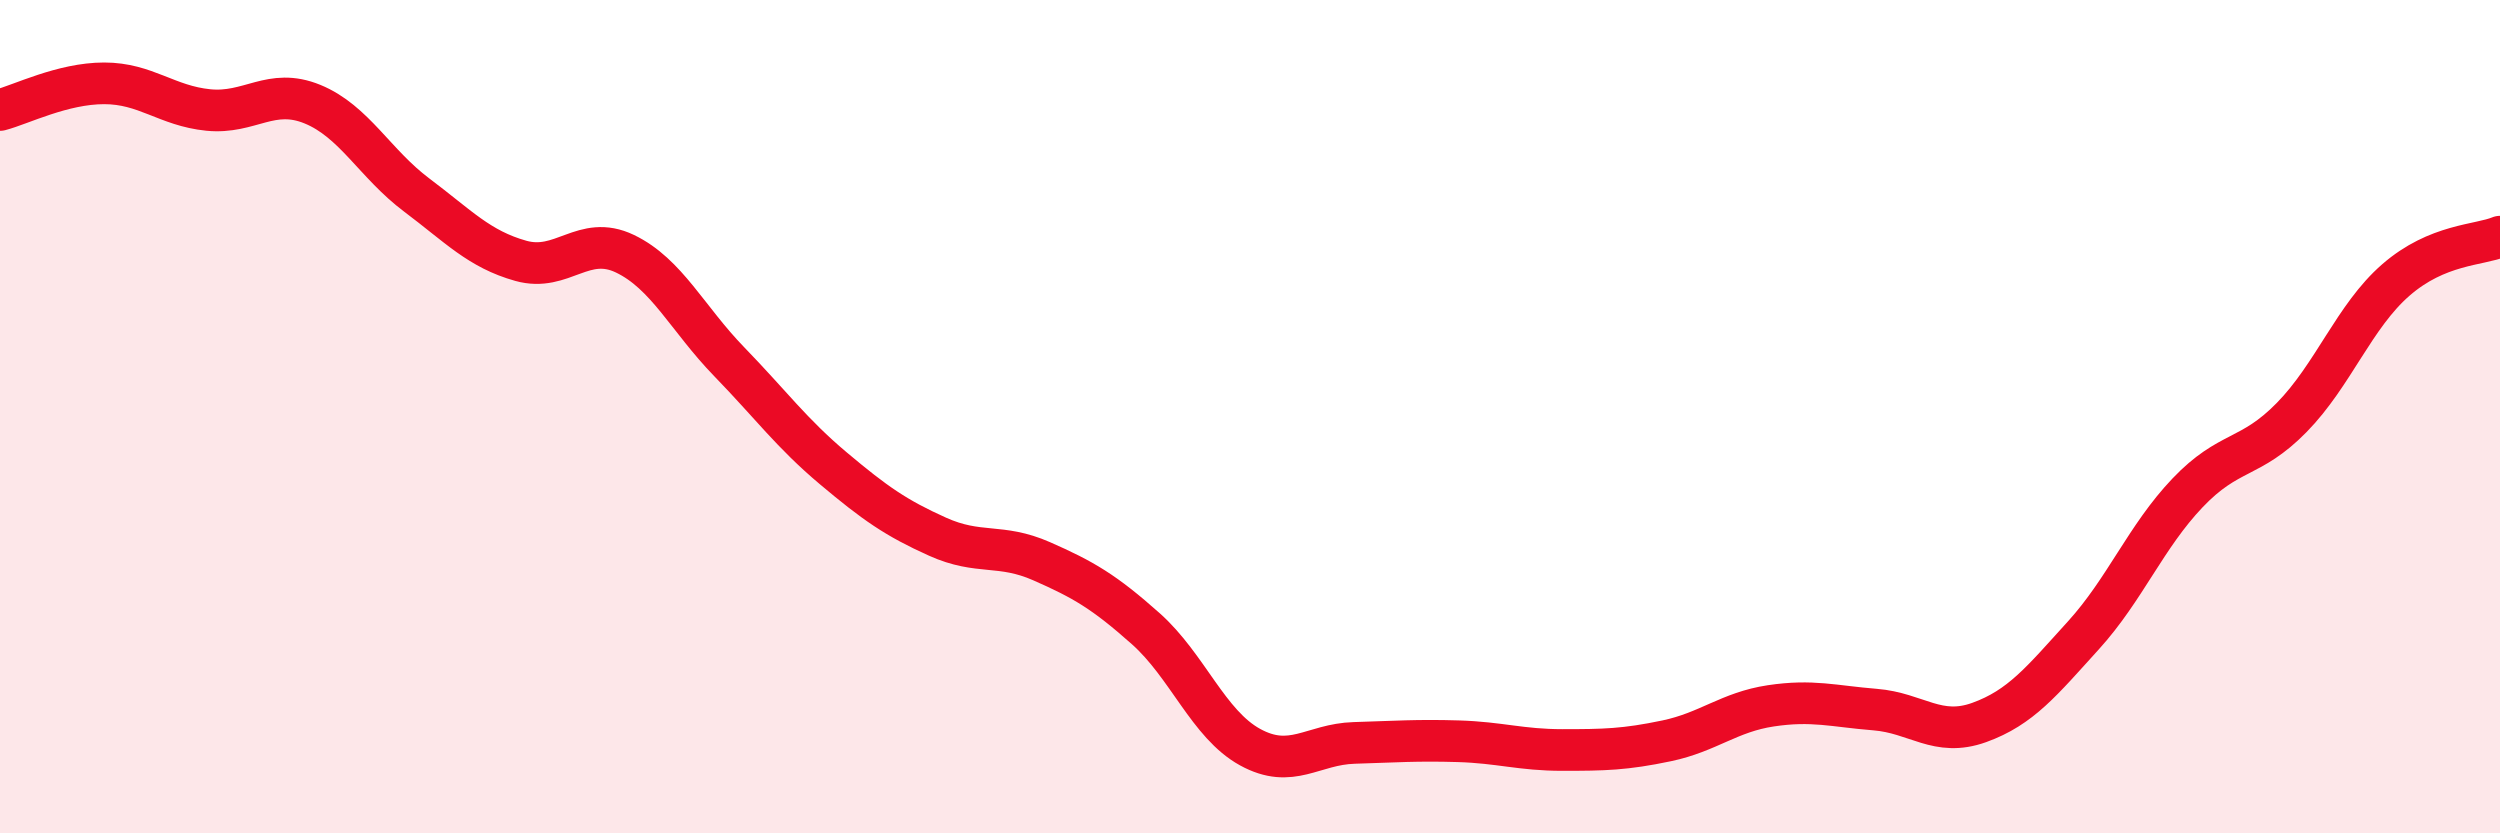
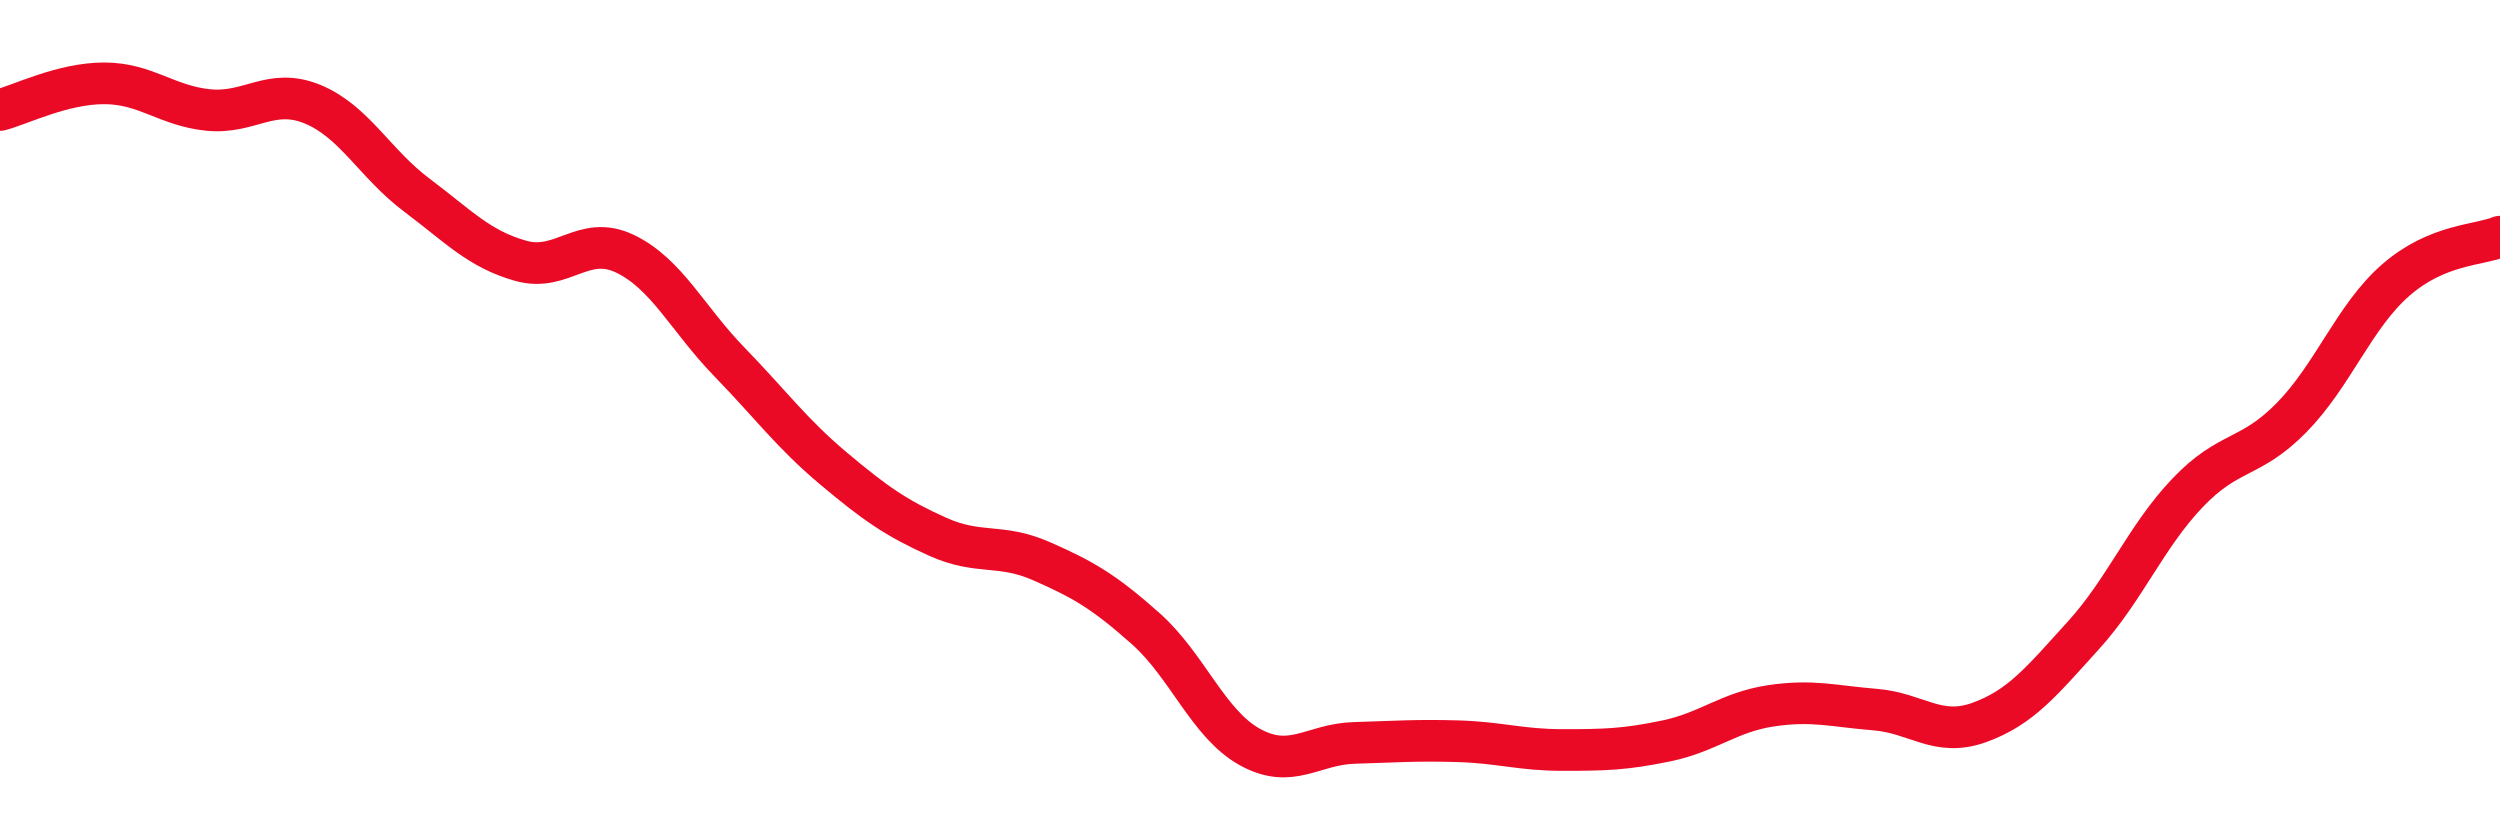
<svg xmlns="http://www.w3.org/2000/svg" width="60" height="20" viewBox="0 0 60 20">
-   <path d="M 0,2.64 C 0.5,2.51 1.5,2 2.5,2 C 3.5,2 4,2.54 5,2.64 C 6,2.74 6.5,2.09 7.5,2.5 C 8.5,2.91 9,3.93 10,4.68 C 11,5.43 11.5,5.98 12.5,6.26 C 13.5,6.54 14,5.61 15,6.09 C 16,6.57 16.5,7.65 17.5,8.68 C 18.5,9.71 19,10.4 20,11.24 C 21,12.08 21.5,12.43 22.5,12.88 C 23.5,13.33 24,13.03 25,13.47 C 26,13.91 26.5,14.2 27.5,15.09 C 28.5,15.98 29,17.38 30,17.93 C 31,18.48 31.5,17.86 32.5,17.83 C 33.5,17.8 34,17.76 35,17.79 C 36,17.82 36.5,18 37.5,18 C 38.5,18 39,17.99 40,17.78 C 41,17.57 41.5,17.09 42.5,16.94 C 43.5,16.79 44,16.95 45,17.03 C 46,17.11 46.5,17.7 47.5,17.34 C 48.5,16.98 49,16.35 50,15.25 C 51,14.15 51.5,12.88 52.5,11.83 C 53.5,10.78 54,11.04 55,10.02 C 56,9 56.5,7.59 57.5,6.72 C 58.5,5.85 59.5,5.89 60,5.68L60 20L0 20Z" fill="#EB0A25" opacity="0.1" stroke-linecap="round" stroke-linejoin="round" />
  <path d="M 0,2.64 C 0.5,2.51 1.5,2 2.5,2 C 3.5,2 4,2.54 5,2.64 C 6,2.74 6.5,2.09 7.5,2.5 C 8.5,2.91 9,3.93 10,4.68 C 11,5.43 11.5,5.98 12.5,6.26 C 13.5,6.54 14,5.61 15,6.09 C 16,6.57 16.5,7.65 17.5,8.68 C 18.5,9.71 19,10.4 20,11.24 C 21,12.08 21.5,12.43 22.5,12.88 C 23.5,13.33 24,13.03 25,13.47 C 26,13.91 26.5,14.2 27.5,15.09 C 28.5,15.98 29,17.38 30,17.93 C 31,18.48 31.5,17.86 32.5,17.83 C 33.5,17.8 34,17.76 35,17.79 C 36,17.82 36.5,18 37.5,18 C 38.5,18 39,17.99 40,17.78 C 41,17.57 41.5,17.09 42.5,16.94 C 43.5,16.79 44,16.95 45,17.03 C 46,17.11 46.5,17.7 47.5,17.34 C 48.5,16.98 49,16.35 50,15.25 C 51,14.15 51.5,12.88 52.5,11.83 C 53.5,10.78 54,11.04 55,10.02 C 56,9 56.5,7.59 57.5,6.72 C 58.5,5.85 59.5,5.89 60,5.68" stroke="#EB0A25" stroke-width="1" fill="none" stroke-linecap="round" stroke-linejoin="round" />
</svg>